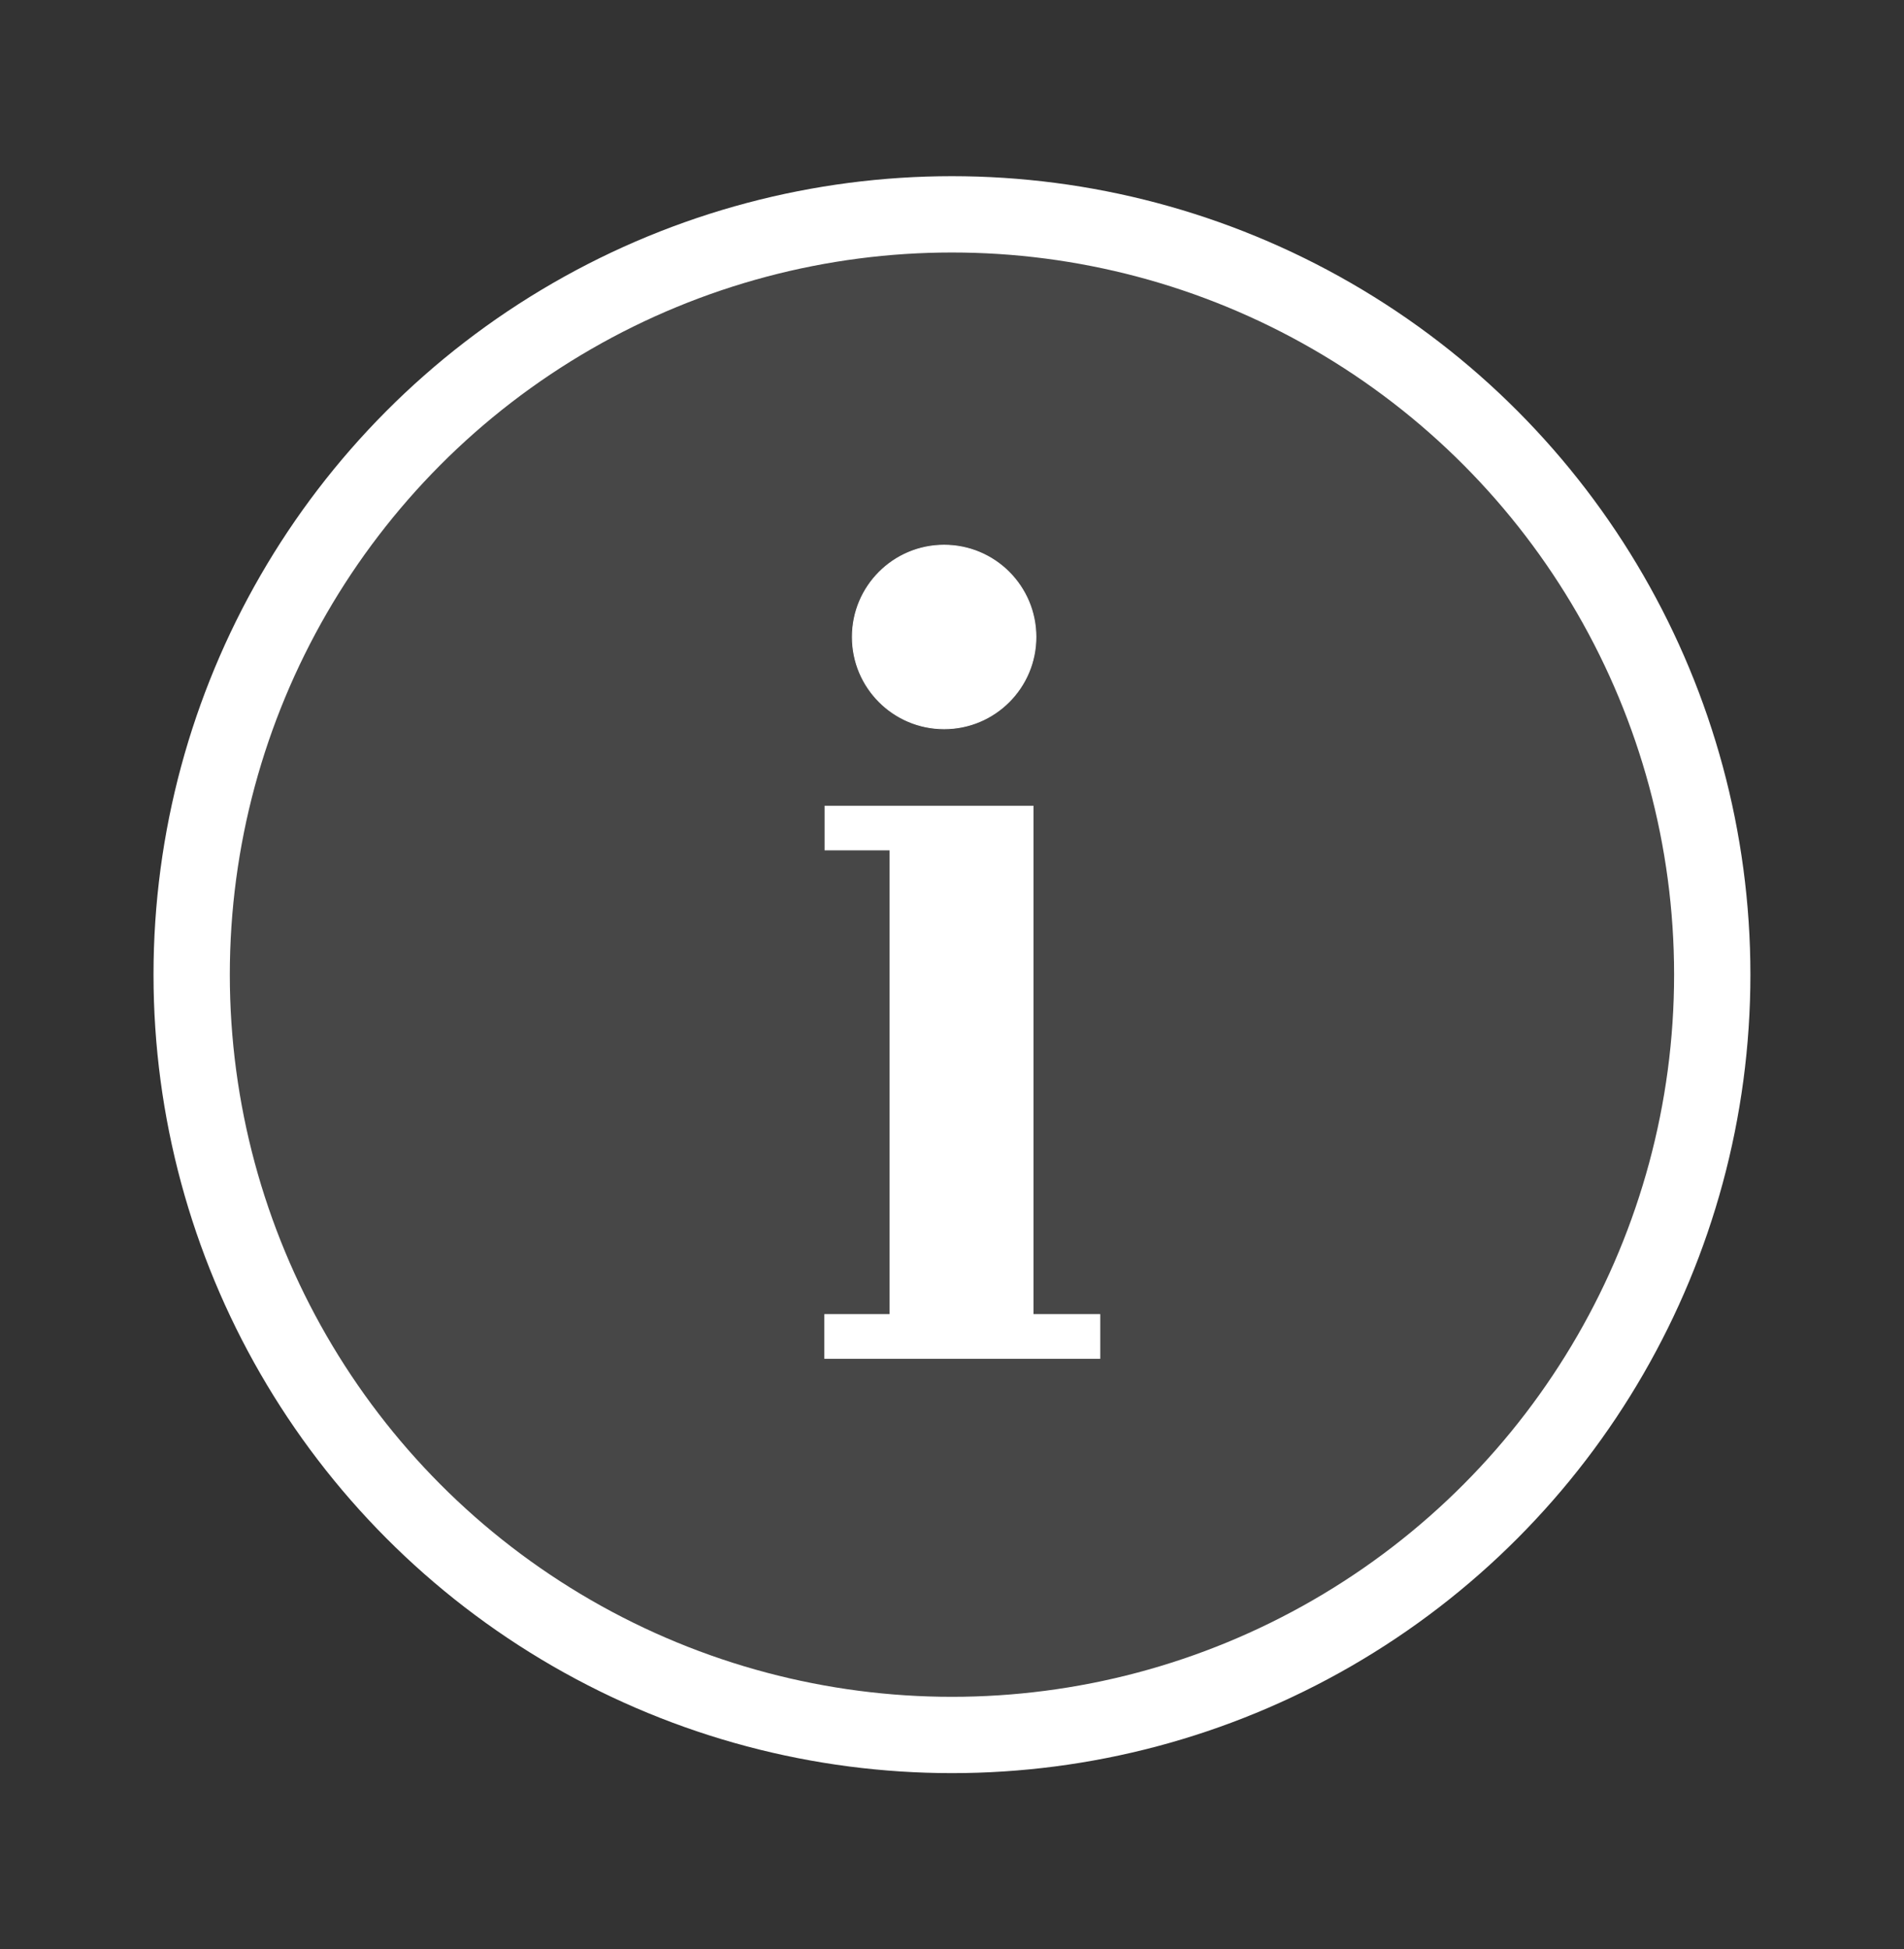
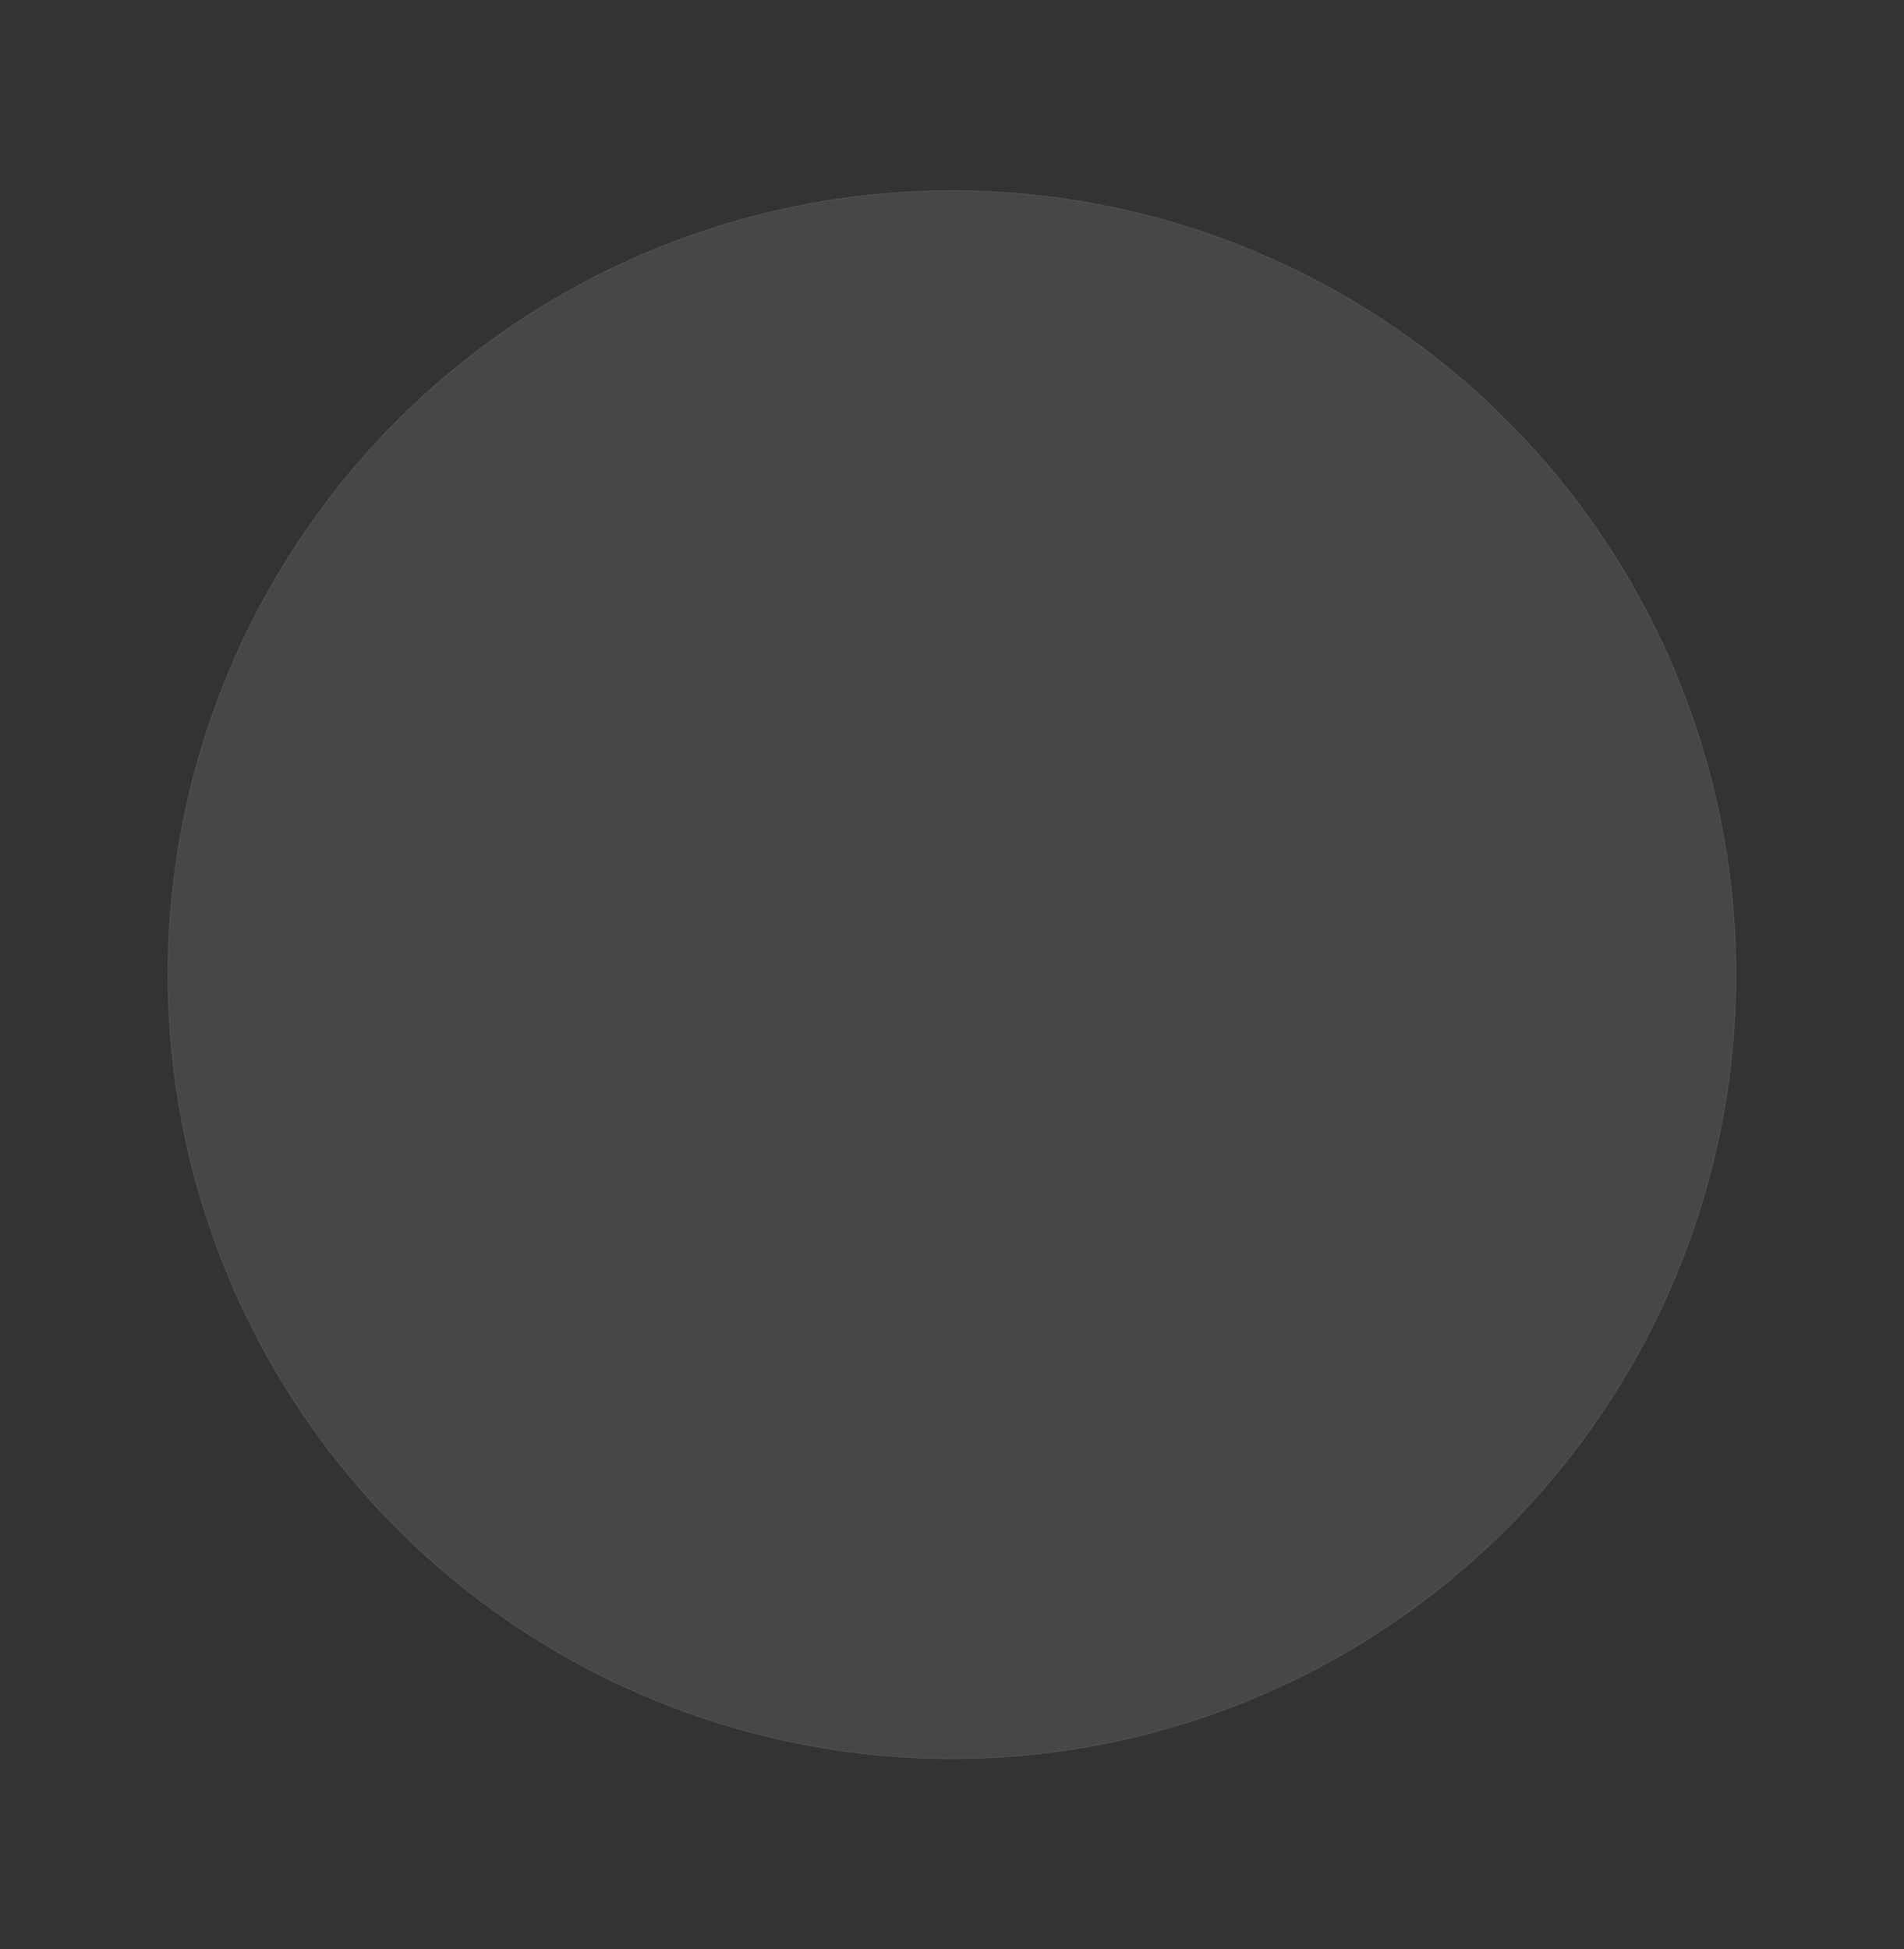
<svg xmlns="http://www.w3.org/2000/svg" version="1.1" id="Layer_1" x="0px" y="0px" viewBox="0 0 2360.3 2416.3" enable-background="new 0 0 2360.3 2416.3" xml:space="preserve">
  <rect x="0" y="0" width="2360.3" height="2416.3" fill="#333333" stroke="none" />
  <g>
    <circle opacity="0.1" fill="#FFFFFF" stroke="#FFFFFF" stroke-width="0.974" stroke-miterlimit="10" cx="1180.1" cy="1208.2" r="971.9" />
    <g>
-       <circle fill="#FFFFFF" stroke="#FFFFFF" stroke-miterlimit="10" cx="1170.4" cy="789.6" r="113.8" />
-       <polygon fill="#FFFFFF" stroke="#FFFFFF" stroke-miterlimit="10" points="1280.7,1629.5 1280.7,1053.6 1280.7,999.3 1022.7,999.3     1022.7,1053.6 1103.2,1053.6 1103.2,1629.5 1022.4,1629.5 1022.4,1683.9 1363.4,1683.9 1363.4,1629.5   " />
-       <circle fill="none" stroke="#FFFFFF" stroke-width="94.595" stroke-miterlimit="10" cx="1180.1" cy="1208.2" r="942.5" />
-     </g>
+       </g>
  </g>
</svg>